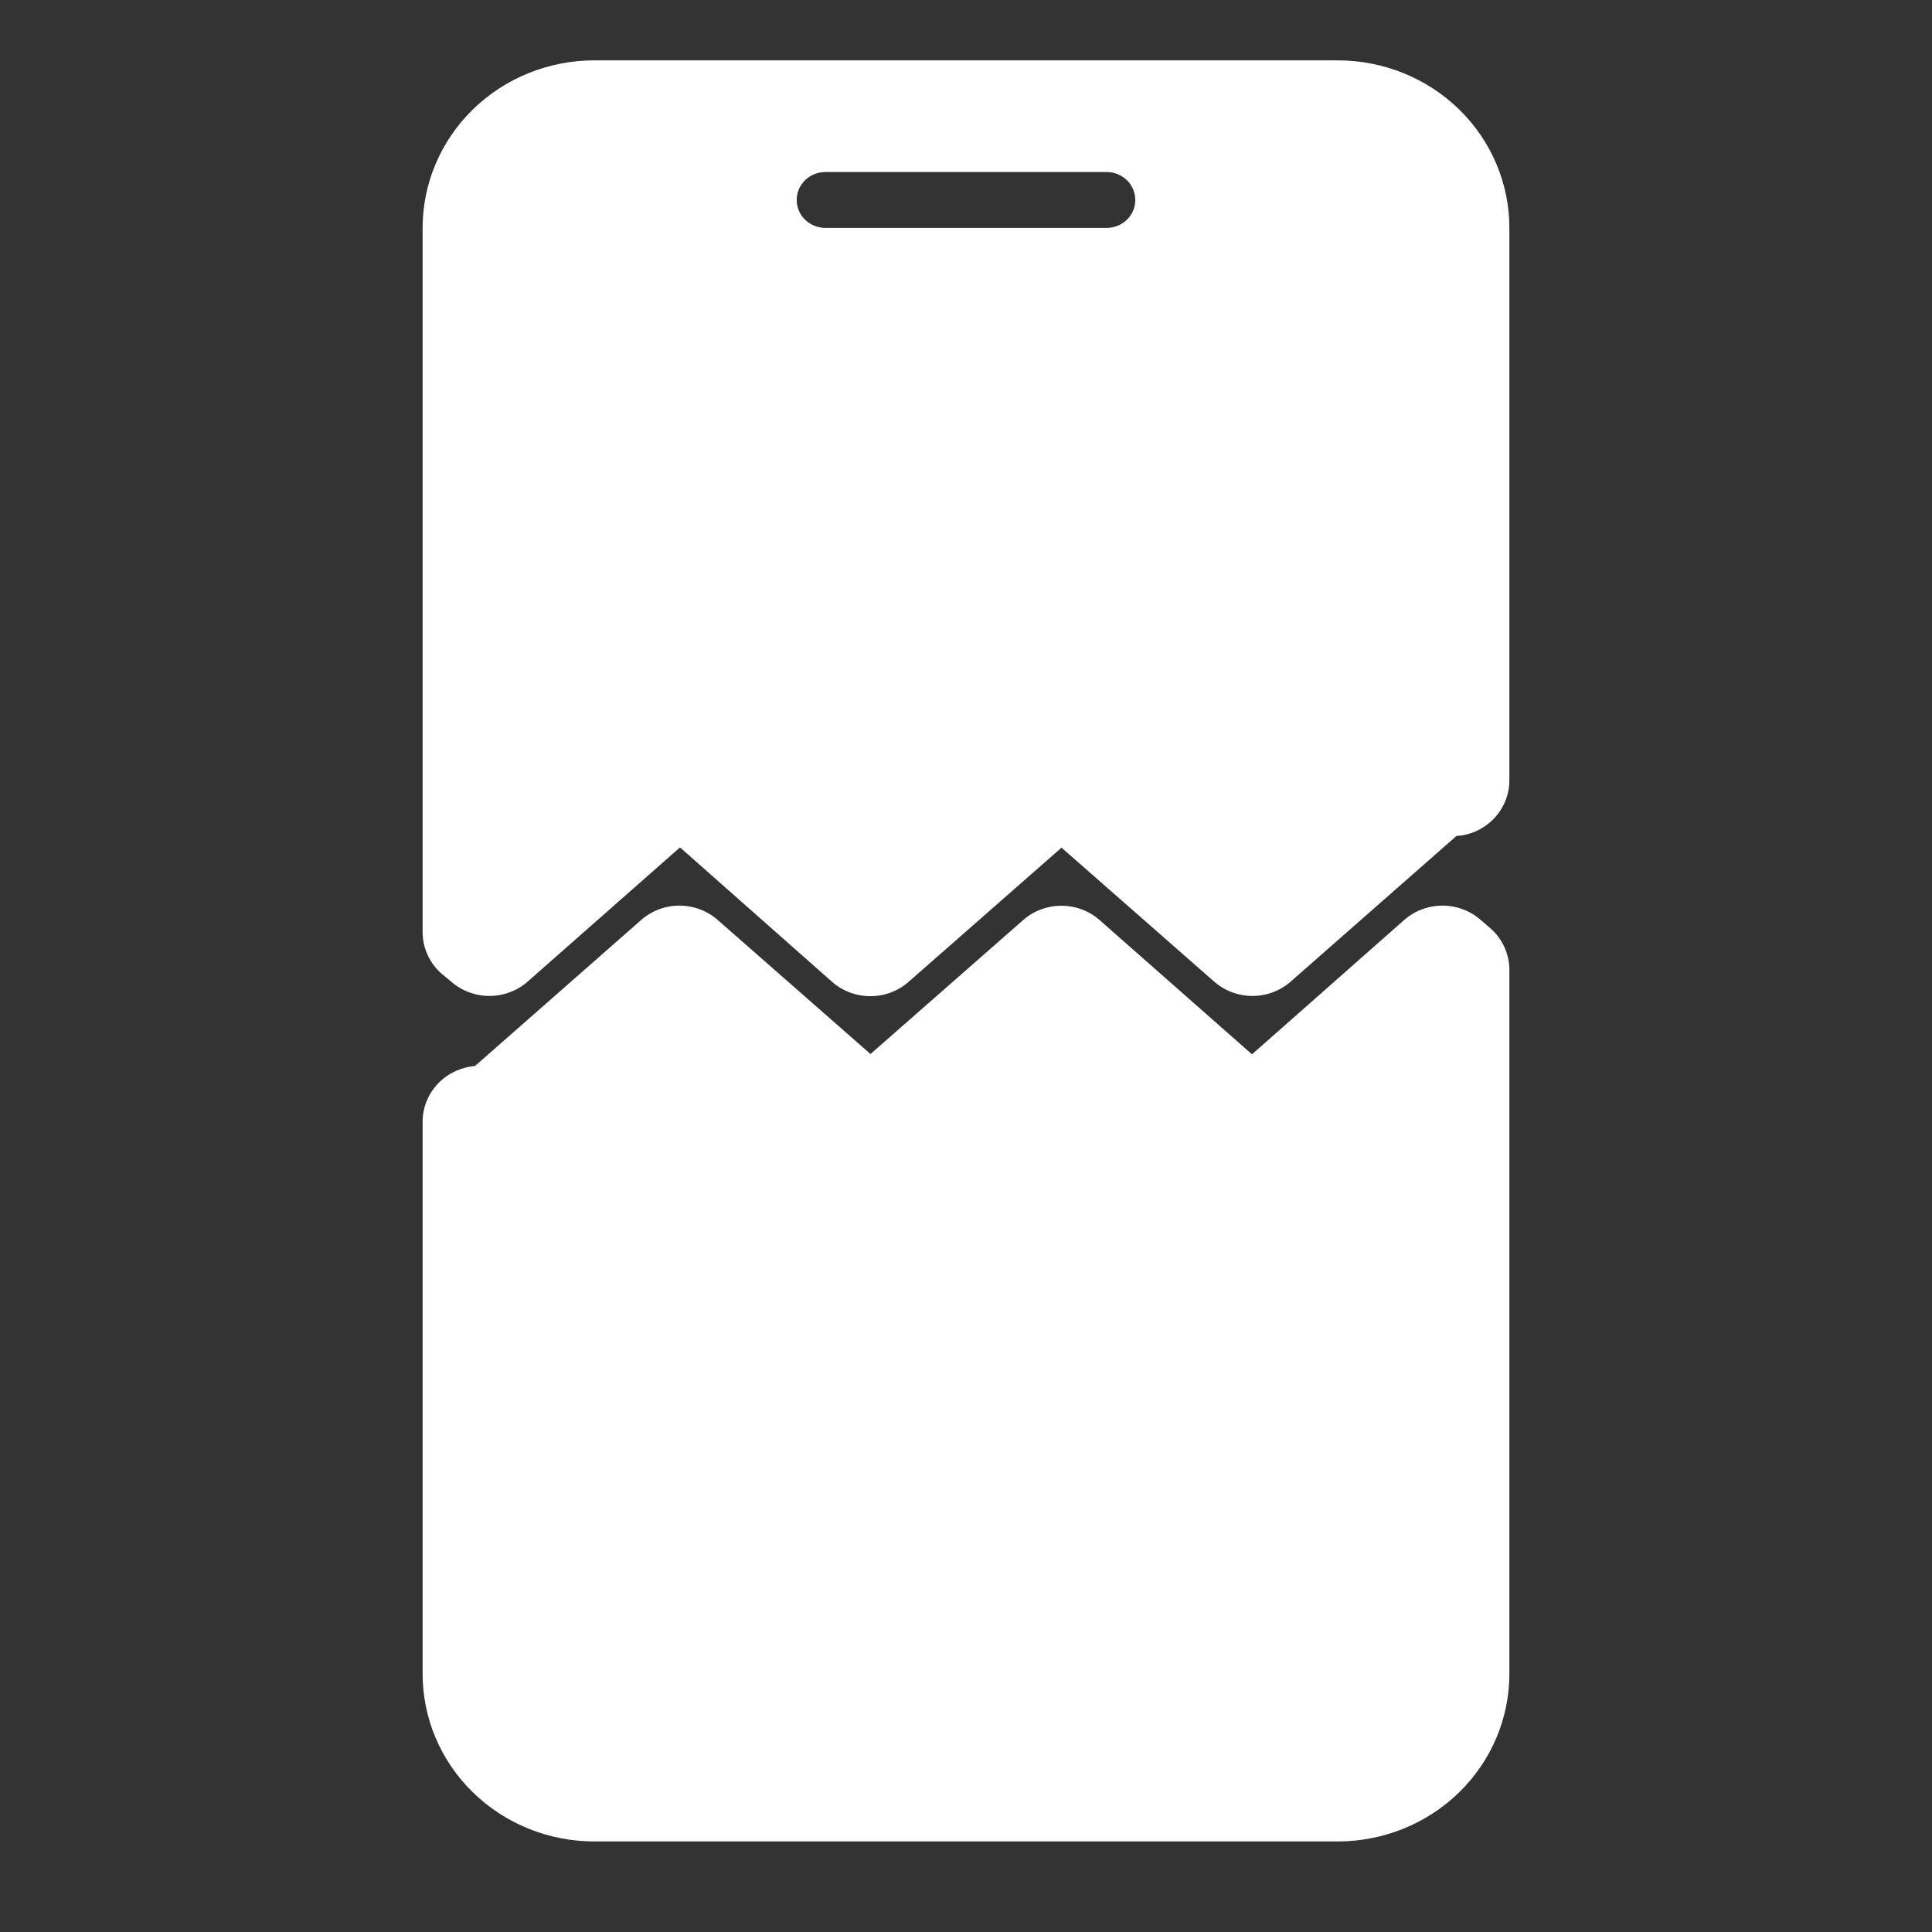
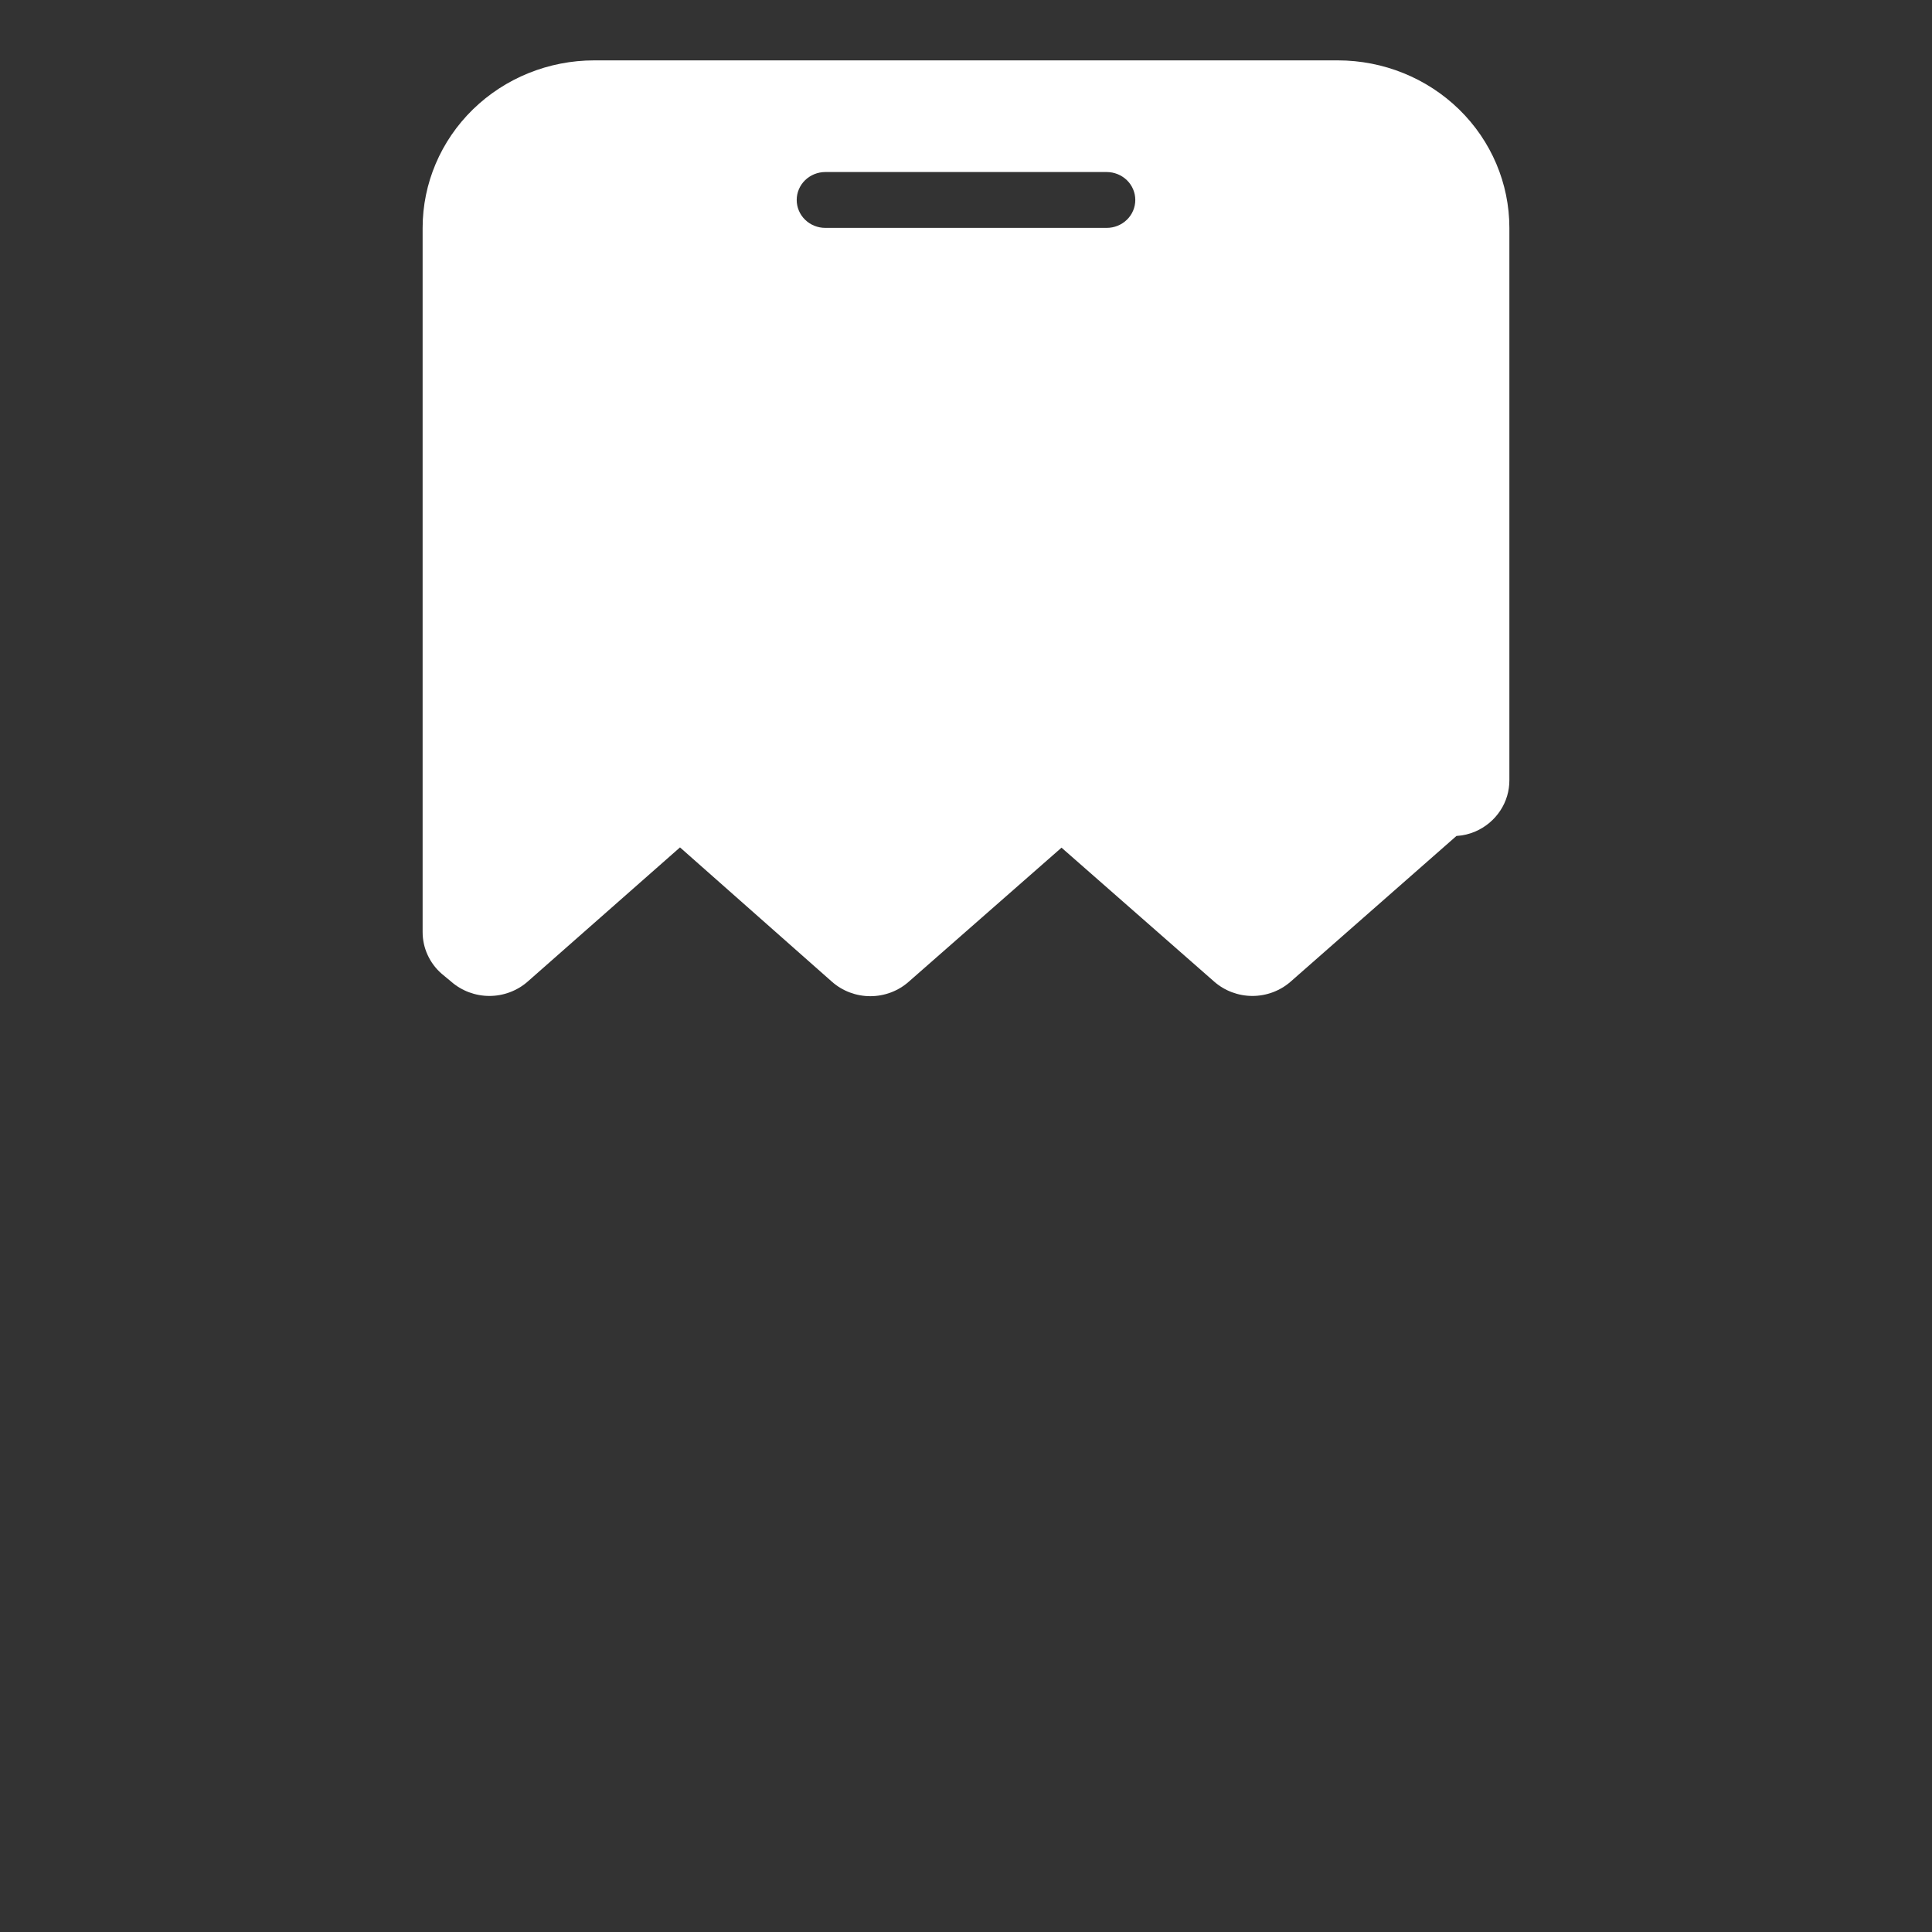
<svg xmlns="http://www.w3.org/2000/svg" width="64" height="64" viewBox="0 0 64 64" fill="none">
  <rect x="0" y="0" width="64" height="64" fill="#333333" stroke="none" />
  <path d="M44.316 2H19.684C18.177 2 16.731 2.585 15.665 3.625C14.599 4.666 14 6.077 14 7.549V30.882C14.001 31.143 14.057 31.4 14.167 31.637C14.276 31.875 14.435 32.087 14.635 32.26L14.947 32.519C15.295 32.823 15.745 32.992 16.212 32.992C16.679 32.992 17.129 32.823 17.477 32.519L22.526 28.071L27.557 32.519C27.906 32.829 28.36 33 28.831 33C29.302 33 29.756 32.829 30.105 32.519L35.164 28.08L40.223 32.519C40.571 32.823 41.021 32.992 41.488 32.992C41.955 32.992 42.405 32.823 42.753 32.519L48.247 27.692C48.463 27.68 48.675 27.63 48.873 27.544C49.21 27.398 49.496 27.159 49.696 26.857C49.897 26.555 50.002 26.202 50 25.842V7.549C50 6.077 49.401 4.666 48.335 3.625C47.269 2.585 45.823 2 44.316 2V2ZM36.661 7.549H27.339C27.088 7.549 26.847 7.452 26.669 7.278C26.491 7.105 26.392 6.869 26.392 6.624C26.392 6.379 26.491 6.144 26.669 5.97C26.847 5.797 27.088 5.699 27.339 5.699H36.661C36.912 5.699 37.153 5.797 37.331 5.97C37.509 6.144 37.608 6.379 37.608 6.624C37.608 6.869 37.509 7.105 37.331 7.278C37.153 7.452 36.912 7.549 36.661 7.549Z" fill="white" />
-   <path d="M49.053 30.477C48.705 30.17 48.252 30 47.783 30C47.314 30 46.862 30.17 46.514 30.477L41.474 34.926L36.424 30.477C36.077 30.172 35.626 30.004 35.16 30.004C34.693 30.004 34.242 30.172 33.895 30.477L28.836 34.916L23.777 30.477C23.429 30.17 22.976 30 22.507 30C22.038 30 21.586 30.17 21.238 30.477L15.734 35.314C15.26 35.354 14.818 35.566 14.497 35.908C14.176 36.251 13.998 36.699 14 37.164V55.45C14 56.922 14.599 58.334 15.665 59.374C16.731 60.415 18.177 61 19.684 61H44.316C45.823 61 47.269 60.415 48.335 59.374C49.401 58.334 50 56.922 50 55.45V32.123C49.999 31.865 49.943 31.61 49.836 31.374C49.728 31.138 49.571 30.927 49.375 30.754L49.053 30.477Z" fill="white" />
</svg>